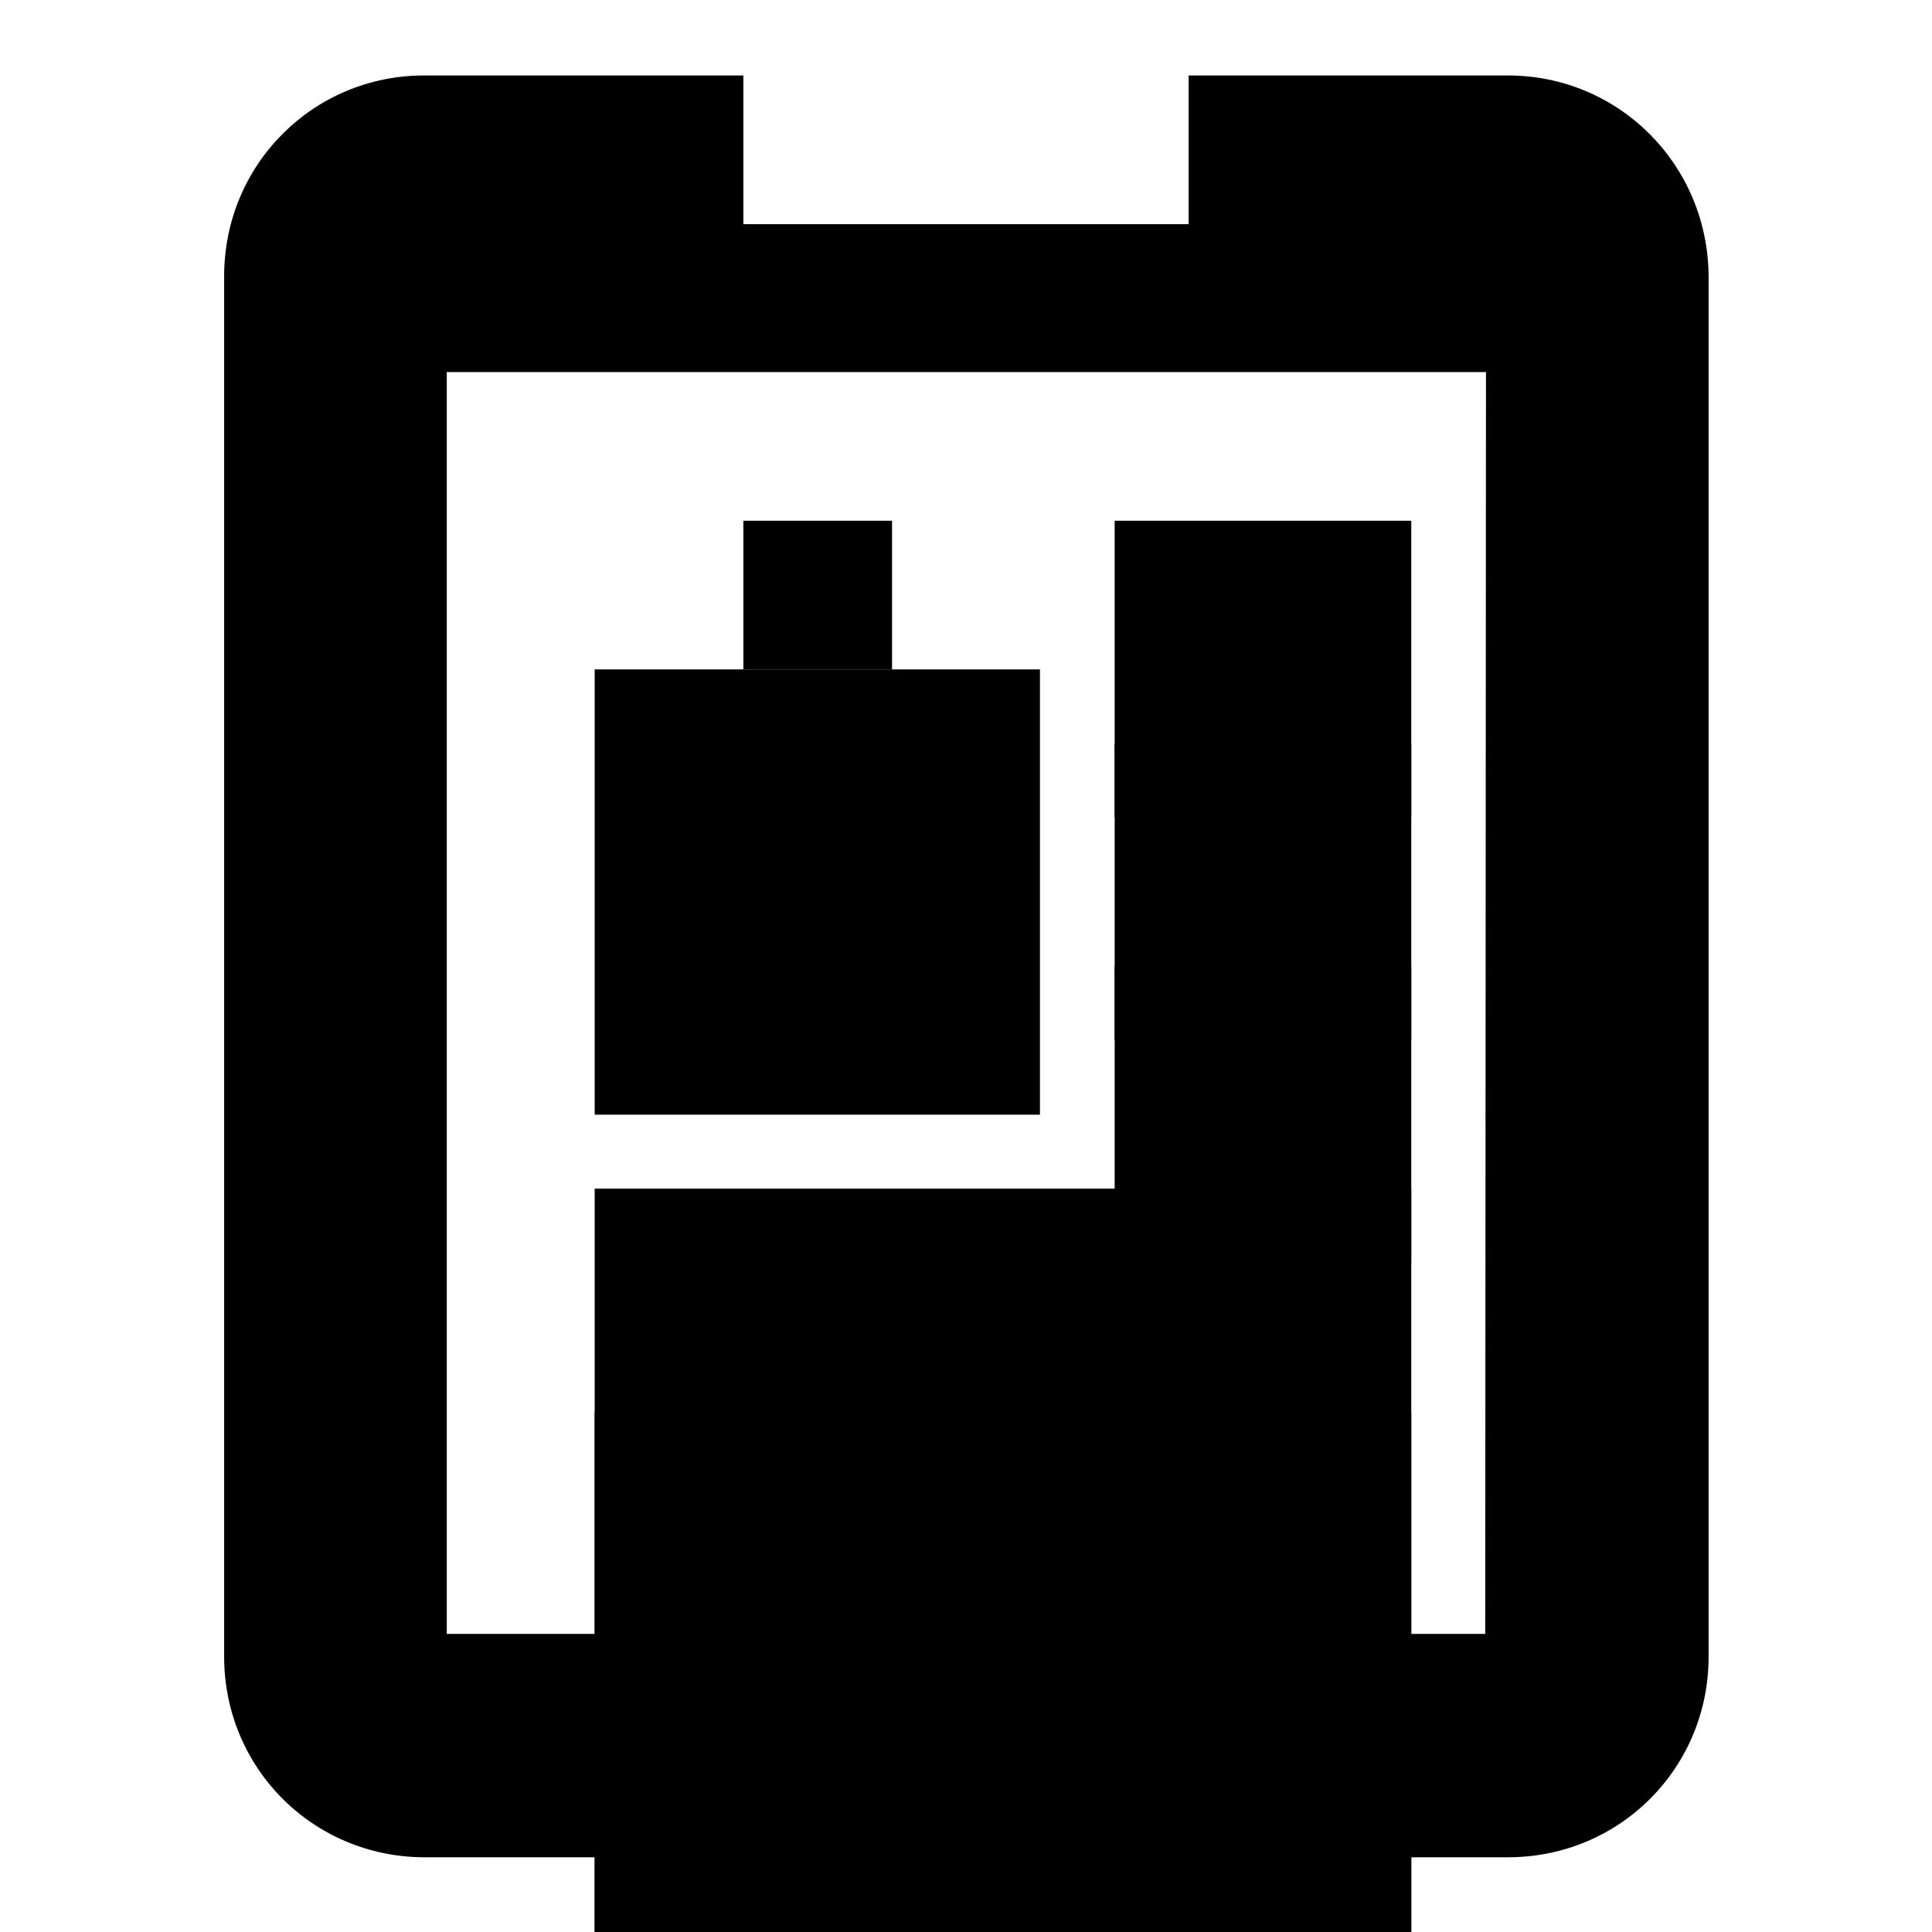
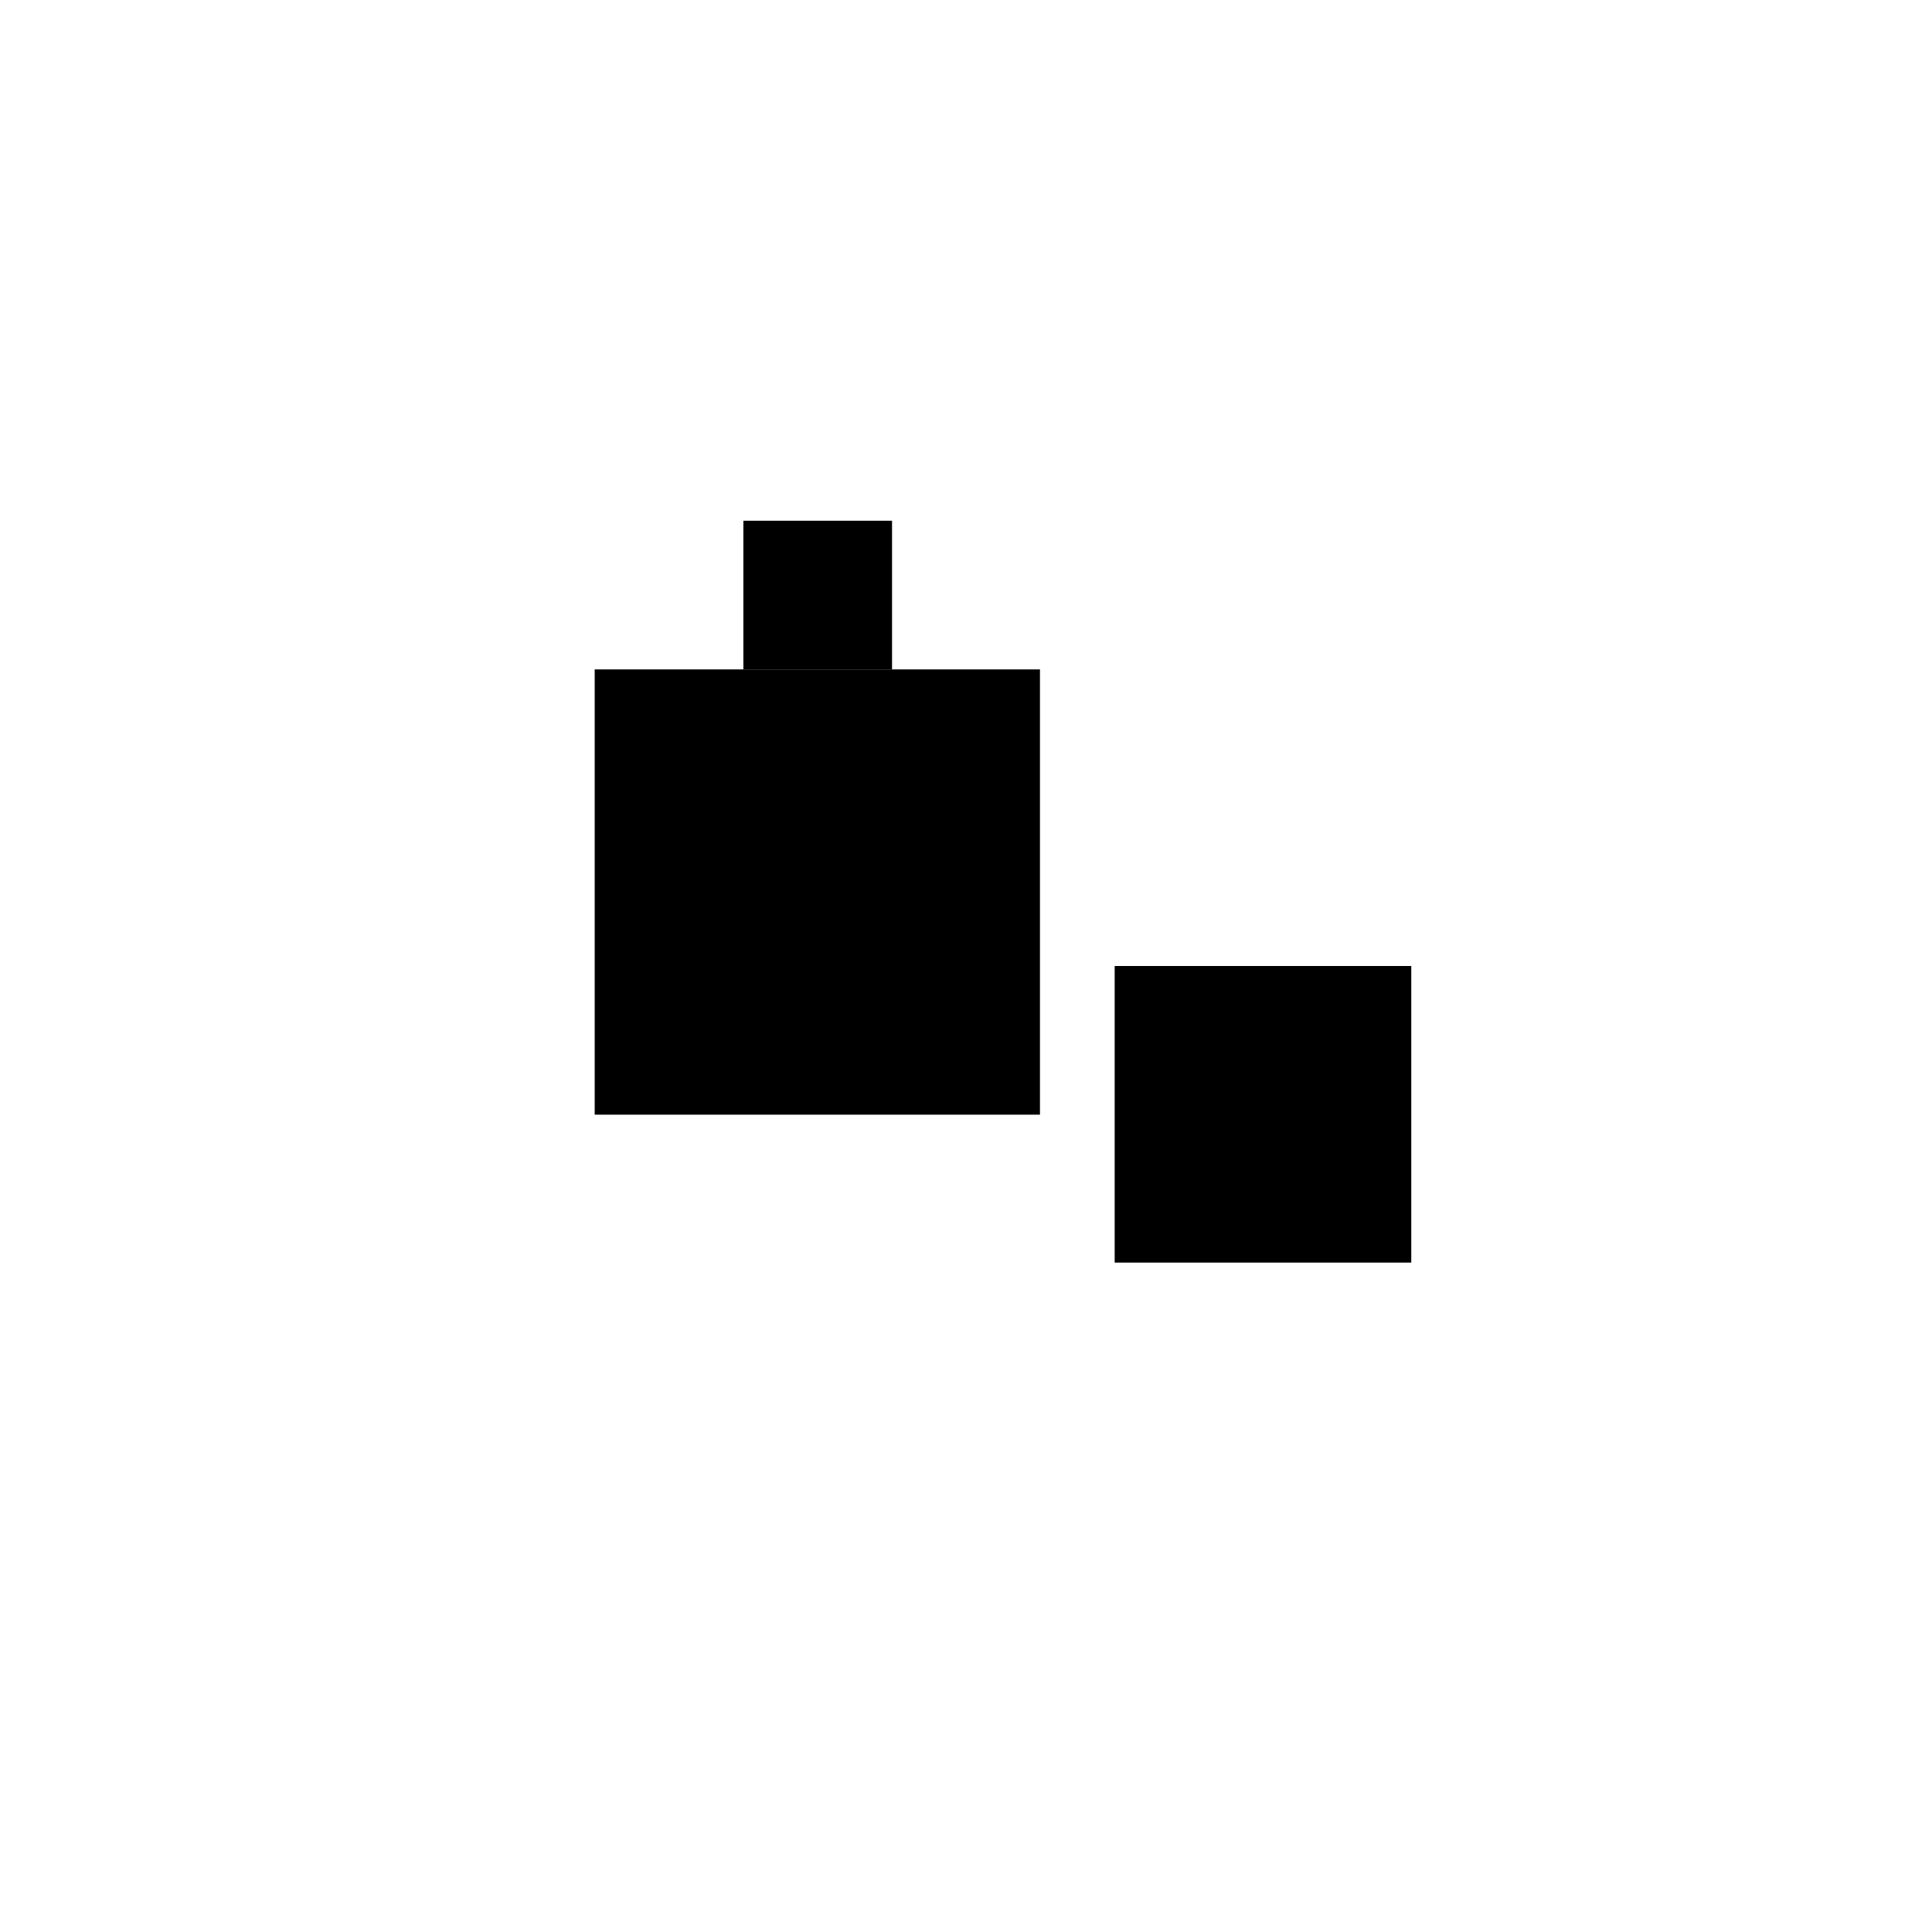
<svg xmlns="http://www.w3.org/2000/svg" version="1.1" x="0px" y="0px" viewBox="0 0 256 256" enable-background="new 0 0 256 256" xml:space="preserve">
  <g>
    <g>
-       <path fill="#000000" d="M199.8,10h-42.3v19.7h-59V10H56.2c-14.7,0-26.5,11.8-26.5,26.6v182.9c0,14.8,11.8,26.6,26.6,26.6h143.5c14.8,0,26.6-11.8,26.6-26.6V36.6C226.3,21.8,214.5,10,199.8,10z M196.8,216.5H59.2V49.3h137.7L196.8,216.5L196.8,216.5z" />
      <path fill="#000000" d="M78.8 88.7h59v59h-59z" />
-       <path fill="#000000" d="M98.5 69h19.7v19.7h-19.7z" />
-       <path fill="#000000" d="M147.7 69h39.3v39.3h-39.3z" />
-       <path fill="#000000" d="M147.7 98.5h39.3v39.3h-39.3z" />
+       <path fill="#000000" d="M98.5 69h19.7v19.7h-19.7" />
      <path fill="#000000" d="M147.7 128h39.3v39.3h-39.3z" />
-       <path fill="#000000" d="M78.8 157.5h108.2v108.2h-108.2z" />
-       <path fill="#000000" d="M78.8 187h108.2v108.2h-108.2z" />
    </g>
  </g>
</svg>